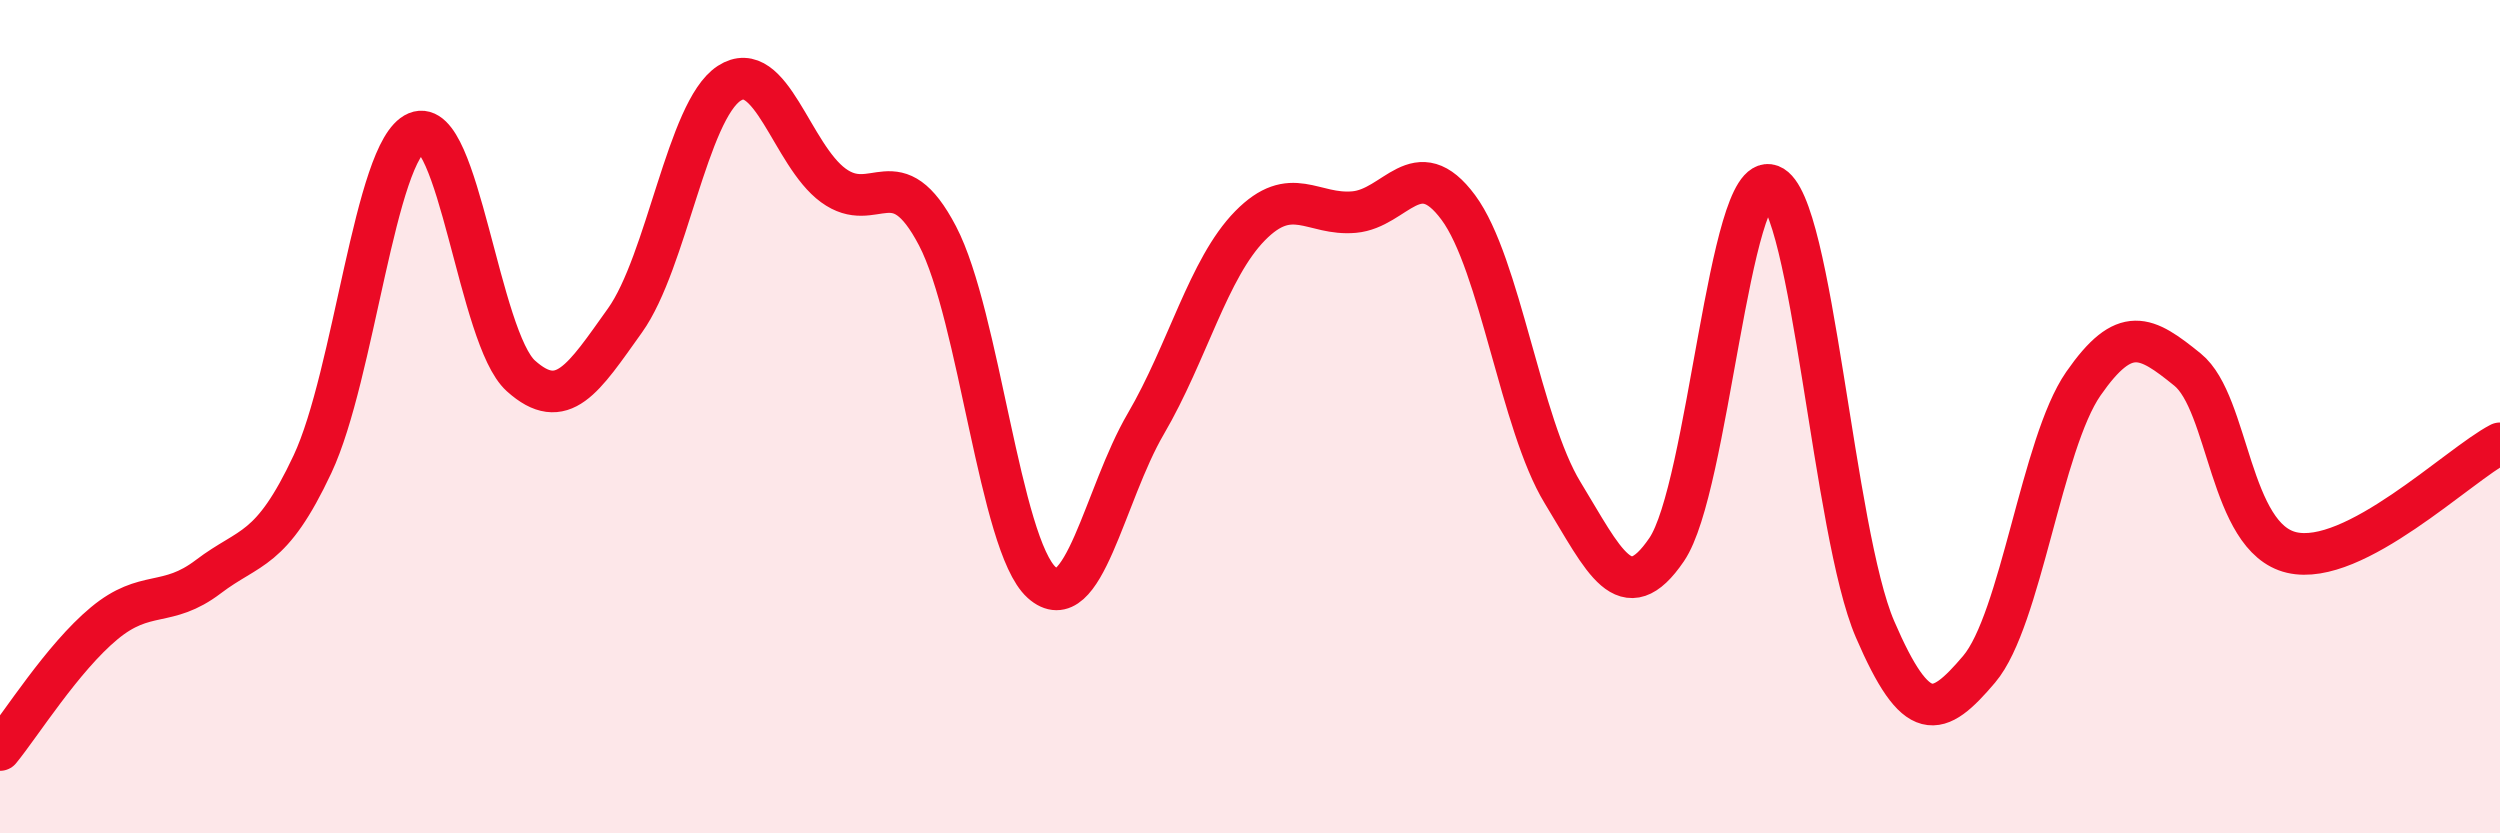
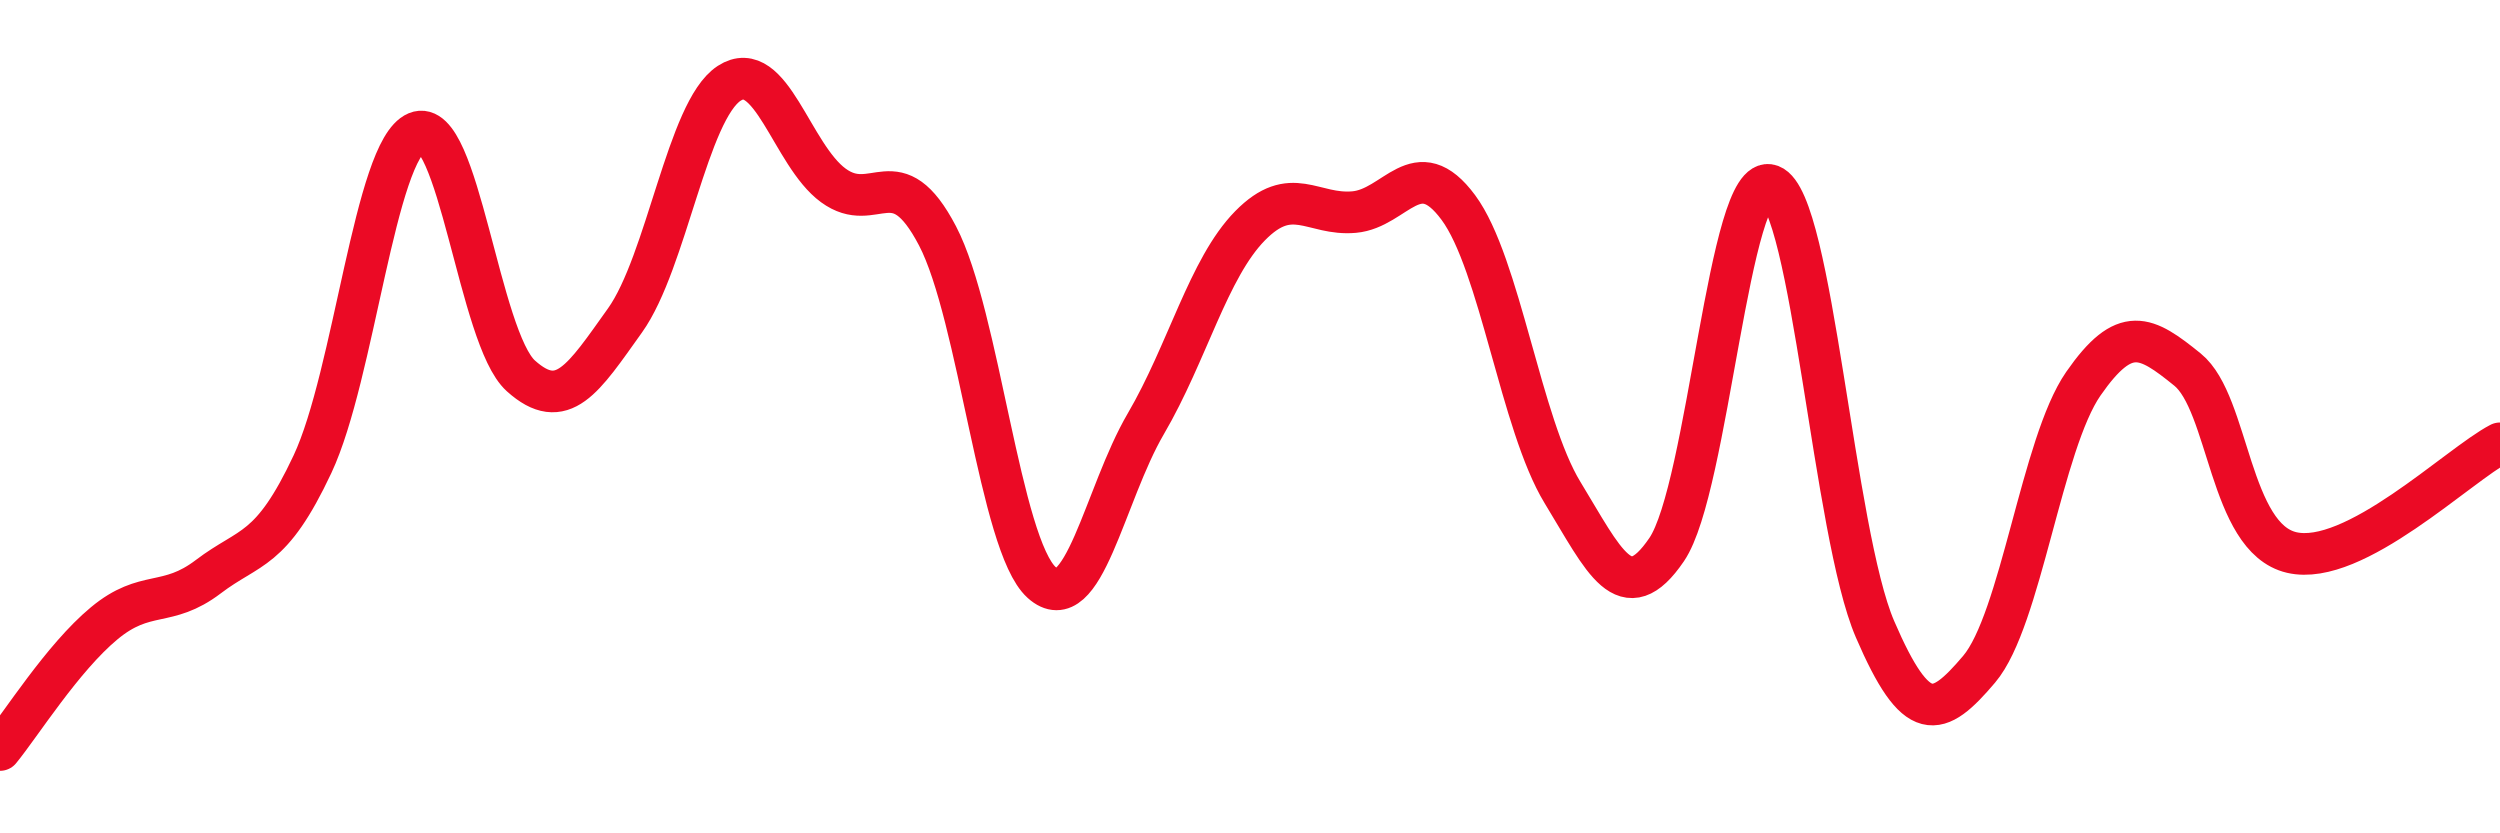
<svg xmlns="http://www.w3.org/2000/svg" width="60" height="20" viewBox="0 0 60 20">
-   <path d="M 0,18 C 0.5,17.39 1.5,15.79 2.5,14.96 C 3.5,14.13 4,14.6 5,13.84 C 6,13.08 6.5,13.27 7.5,11.14 C 8.5,9.01 9,3.6 10,3.18 C 11,2.76 11.5,8.12 12.5,9.02 C 13.5,9.92 14,9.09 15,7.69 C 16,6.29 16.5,2.65 17.5,2 C 18.5,1.35 19,3.72 20,4.45 C 21,5.18 21.5,3.75 22.5,5.66 C 23.5,7.57 24,13.08 25,13.98 C 26,14.88 26.5,11.88 27.5,10.17 C 28.5,8.46 29,6.44 30,5.42 C 31,4.4 31.5,5.18 32.5,5.09 C 33.5,5 34,3.63 35,4.98 C 36,6.33 36.5,10.18 37.5,11.82 C 38.5,13.46 39,14.66 40,13.19 C 41,11.72 41.5,4.07 42.5,4.45 C 43.5,4.83 44,12.78 45,15.1 C 46,17.42 46.5,17.24 47.5,16.06 C 48.5,14.88 49,10.65 50,9.21 C 51,7.77 51.5,8.06 52.5,8.87 C 53.5,9.68 53.5,12.91 55,13.26 C 56.5,13.61 59,11.16 60,10.64L60 20L0 20Z" fill="#EB0A25" opacity="0.1" stroke-linecap="round" stroke-linejoin="round" />
  <path d="M 0,18 C 0.5,17.39 1.5,15.79 2.5,14.96 C 3.5,14.13 4,14.6 5,13.84 C 6,13.08 6.5,13.27 7.5,11.14 C 8.5,9.01 9,3.6 10,3.18 C 11,2.76 11.5,8.12 12.5,9.02 C 13.5,9.92 14,9.09 15,7.69 C 16,6.29 16.5,2.65 17.5,2 C 18.5,1.35 19,3.72 20,4.45 C 21,5.18 21.5,3.75 22.5,5.66 C 23.5,7.57 24,13.08 25,13.98 C 26,14.88 26.5,11.88 27.5,10.17 C 28.5,8.46 29,6.44 30,5.42 C 31,4.4 31.5,5.18 32.5,5.09 C 33.5,5 34,3.63 35,4.98 C 36,6.33 36.5,10.18 37.5,11.82 C 38.5,13.46 39,14.66 40,13.19 C 41,11.72 41.5,4.07 42.5,4.45 C 43.5,4.83 44,12.78 45,15.1 C 46,17.42 46.5,17.24 47.5,16.06 C 48.5,14.88 49,10.65 50,9.21 C 51,7.77 51.5,8.06 52.5,8.87 C 53.5,9.68 53.5,12.91 55,13.26 C 56.5,13.61 59,11.16 60,10.64" stroke="#EB0A25" stroke-width="1" fill="none" stroke-linecap="round" stroke-linejoin="round" />
</svg>